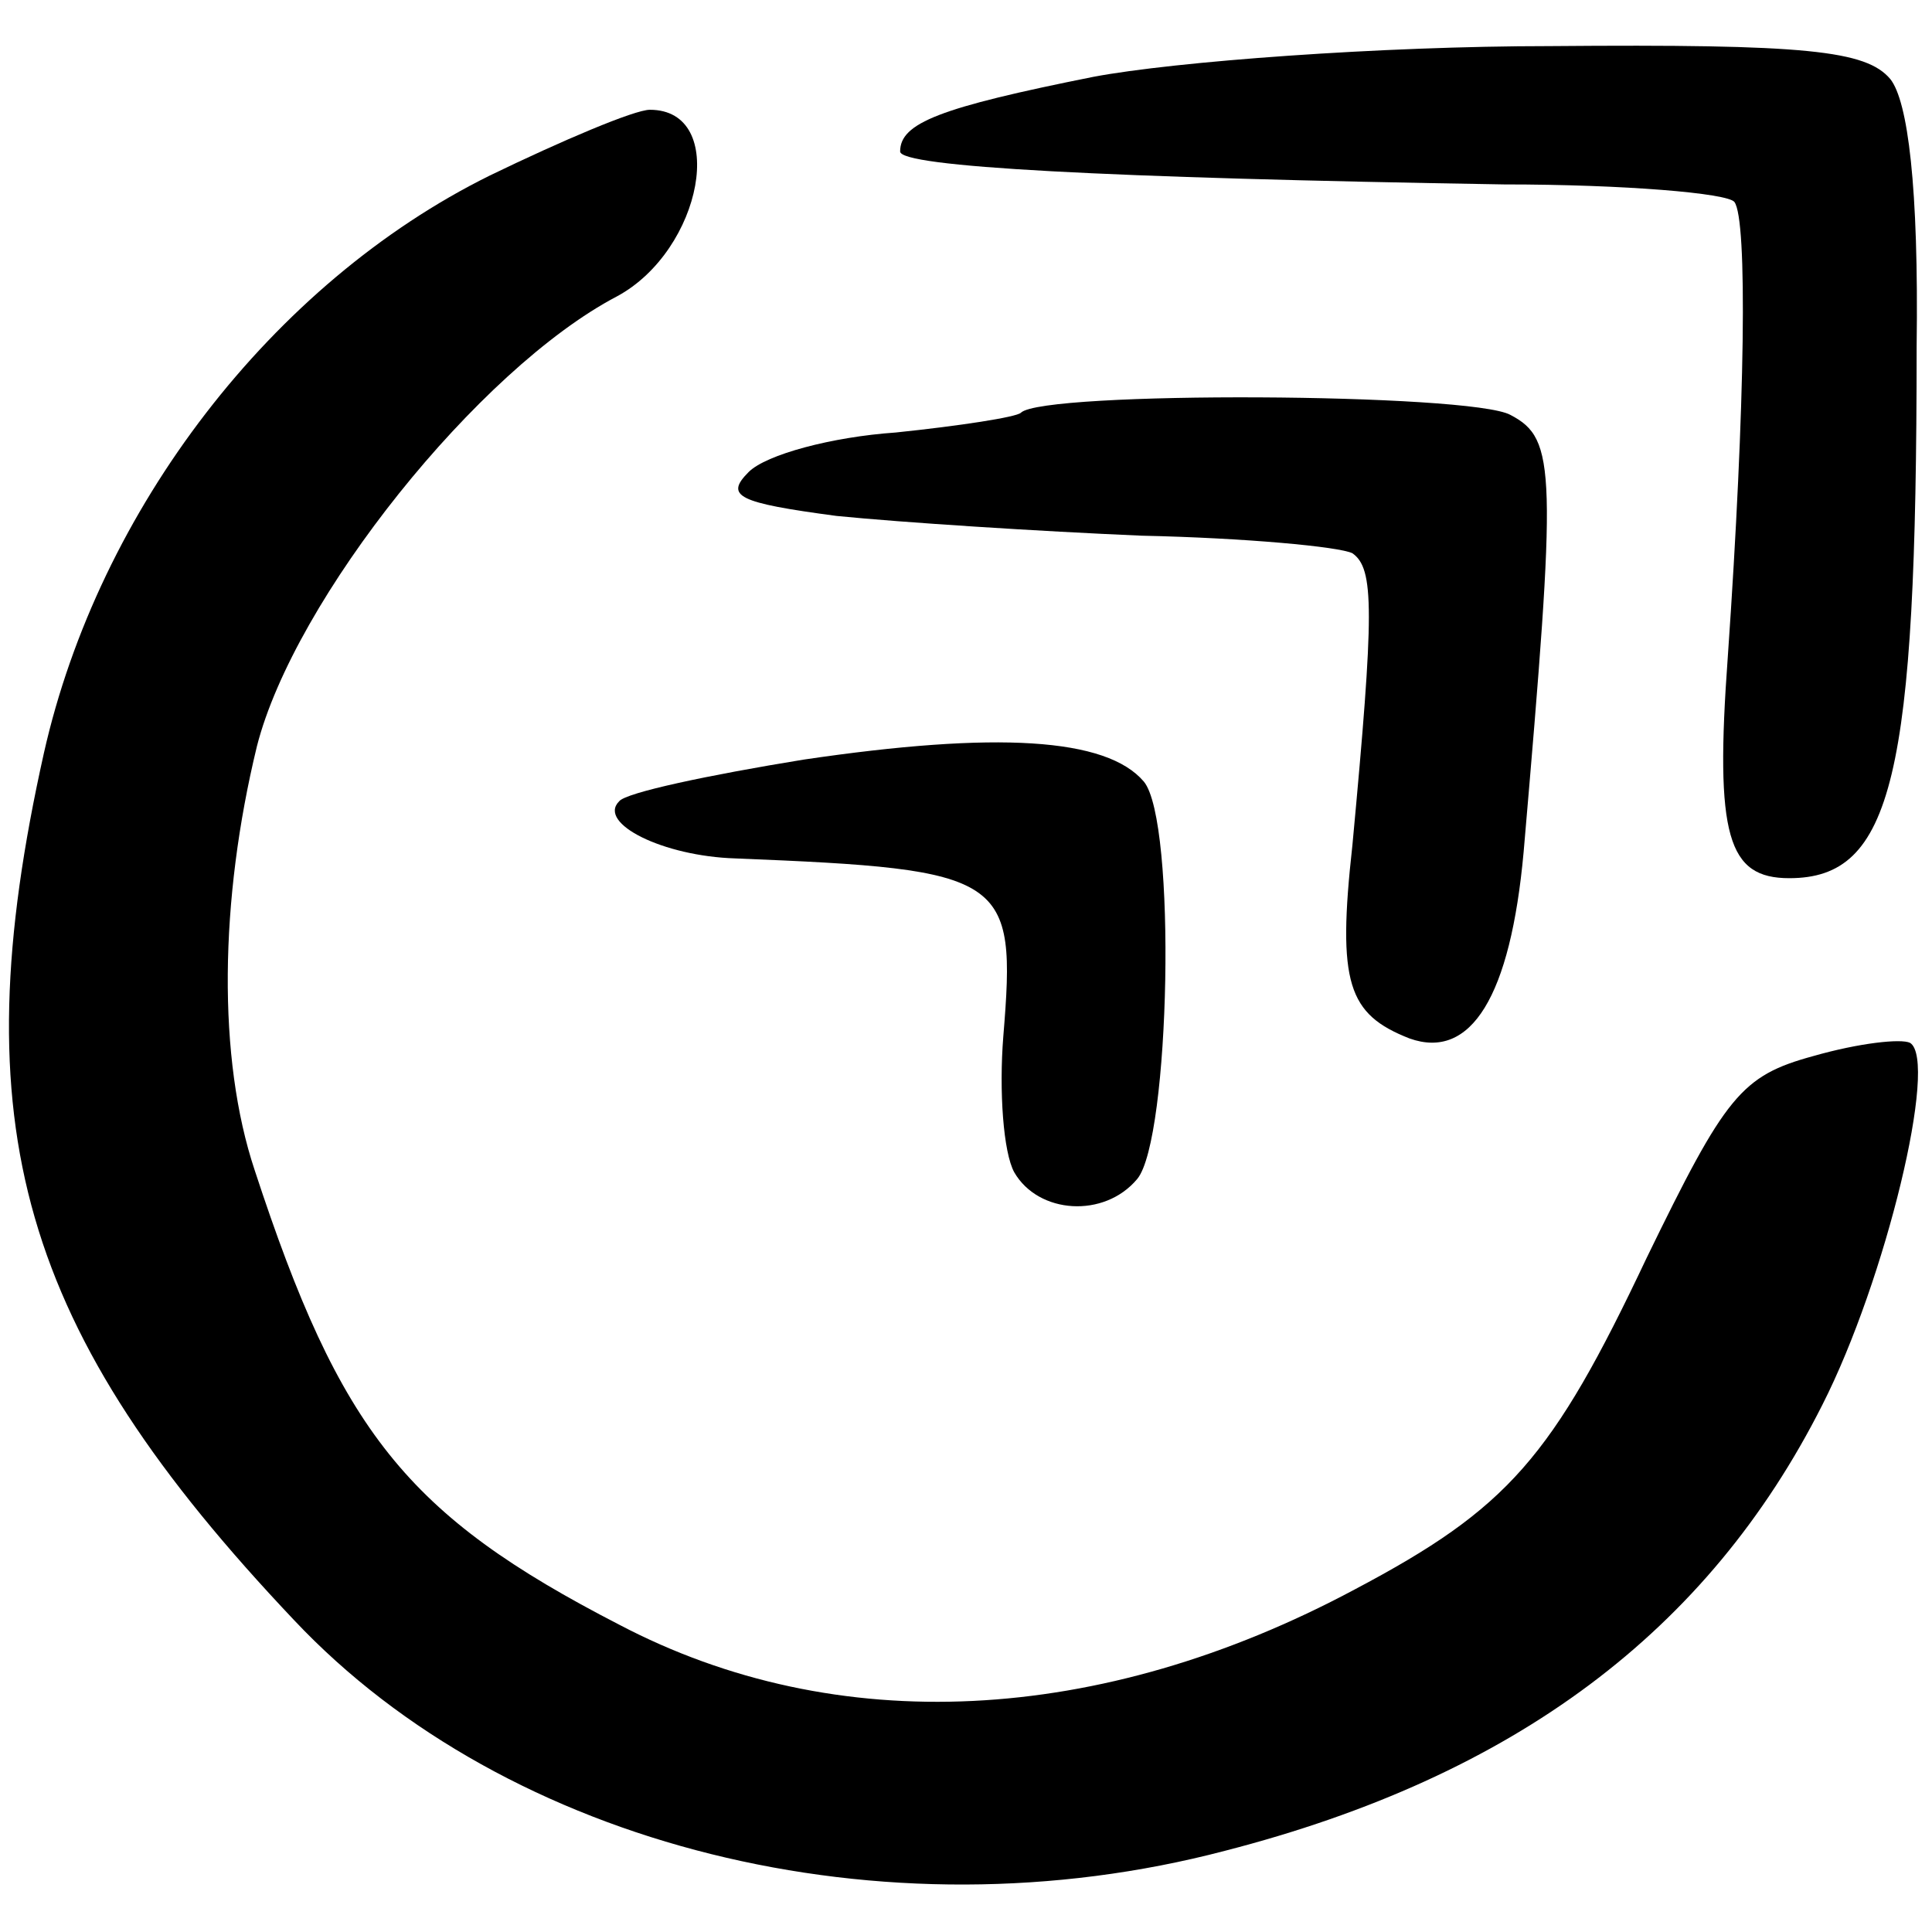
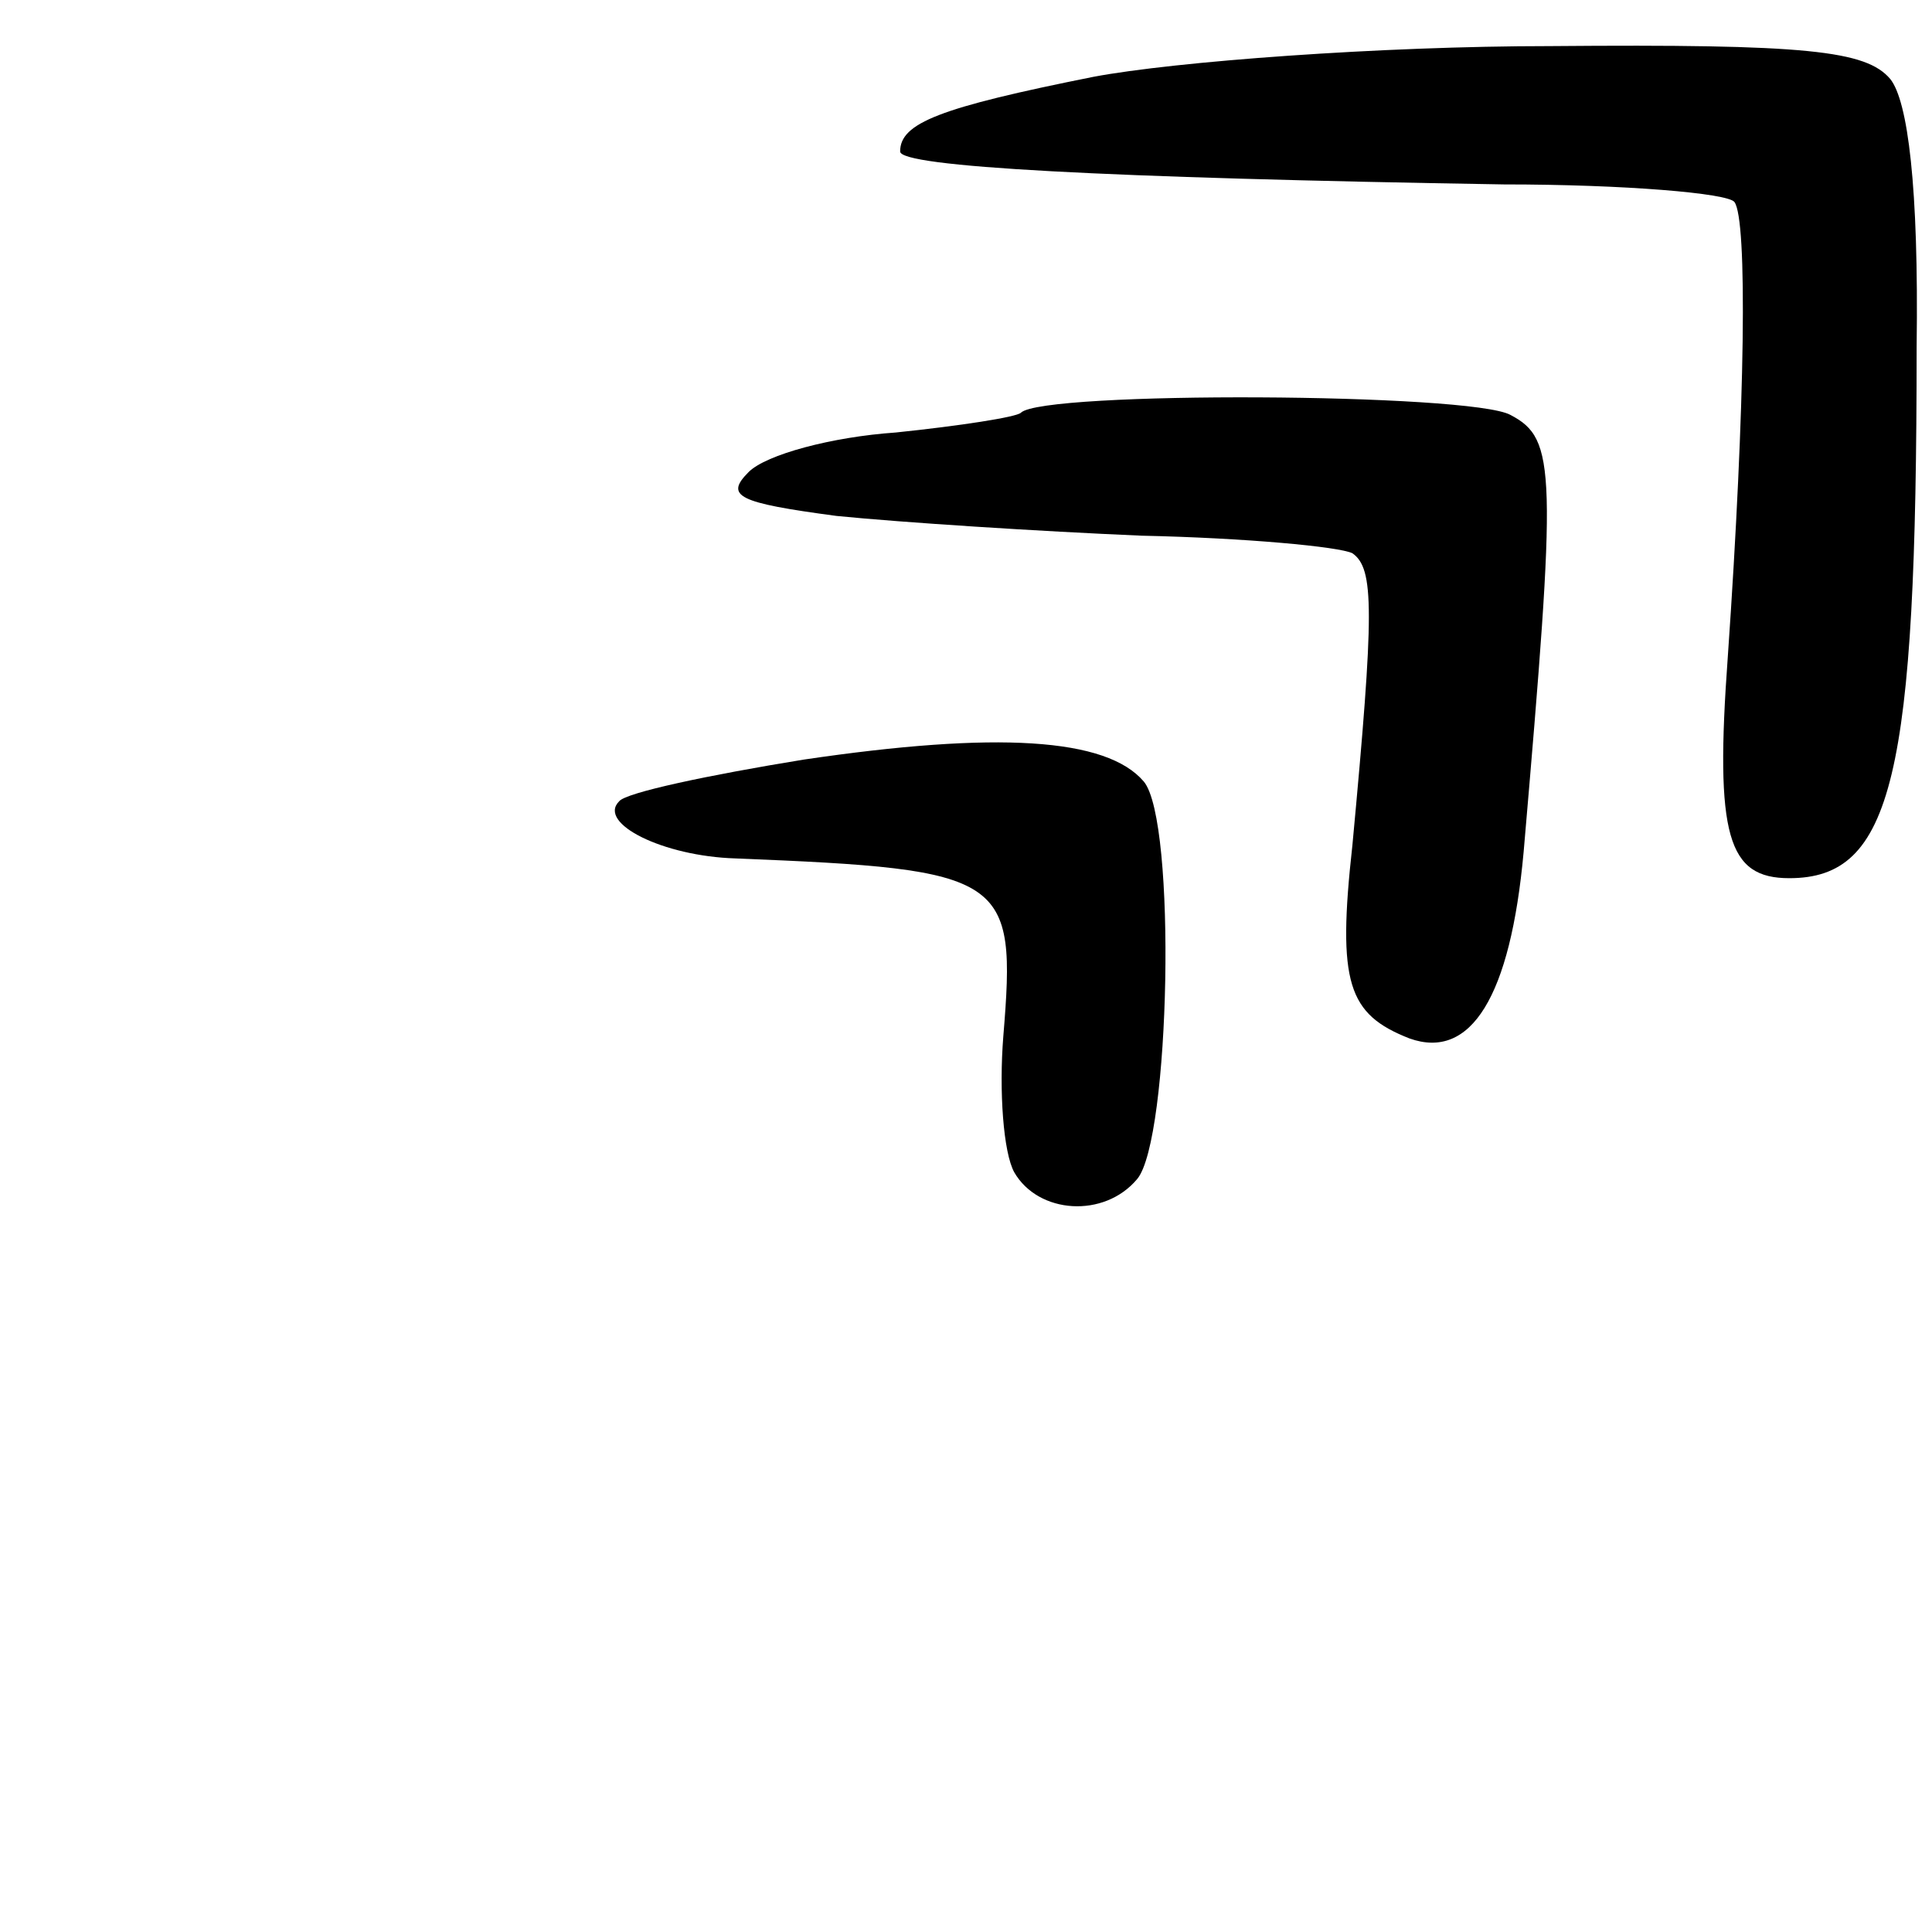
<svg xmlns="http://www.w3.org/2000/svg" version="1.0" width="88pt" height="88pt" viewBox="0 0 88 88" preserveAspectRatio="xMidYMid meet">
  <g transform="translate(0,88) scale(0.1,-0.1)" fill="#000000" stroke="none">
    <path d="M498 845 c-70 -14 -88 -21 -88 -34 0 -7 92 -12 275 -15 55 0 102 -4 105 -8 6 -8 5 -92 -3 -207 -6 -82 0 -101 28 -101 47 0 58 46 58 242 1 73 -4 112 -12 122 -11 13 -38 16 -155 15 -77 0 -171 -7 -208 -14z" />
-     <path d="M223 800 c-99 -49 -178 -152 -203 -263 -38 -170 -11 -263 114 -395 97 -103 268 -146 424 -105 132 34 220 100 272 203 29 57 53 157 40 165 -4 2 -23 0 -44 -6 -33 -9 -40 -18 -76 -92 -43 -91 -63 -114 -133 -151 -116 -62 -236 -68 -335 -16 -97 50 -127 88 -166 207 -17 51 -16 123 1 193 17 67 101 172 164 205 39 21 51 85 15 85 -7 0 -40 -14 -73 -30z" />
    <path d="M465 692 c-2 -2 -28 -6 -57 -9 -29 -2 -59 -10 -67 -18 -11 -11 -5 -14 40 -20 30 -3 92 -7 139 -9 47 -1 90 -5 96 -8 10 -7 10 -26 0 -133 -7 -63 -2 -77 26 -88 28 -10 46 19 52 85 15 174 15 188 -6 199 -18 10 -213 11 -223 1z" />
    <path d="M366 534 c-43 -7 -81 -15 -84 -19 -10 -10 20 -25 53 -26 124 -5 128 -8 122 -81 -2 -25 0 -53 5 -62 11 -19 41 -21 56 -3 15 18 18 163 3 181 -17 20 -67 23 -155 10z" />
  </g>
</svg>